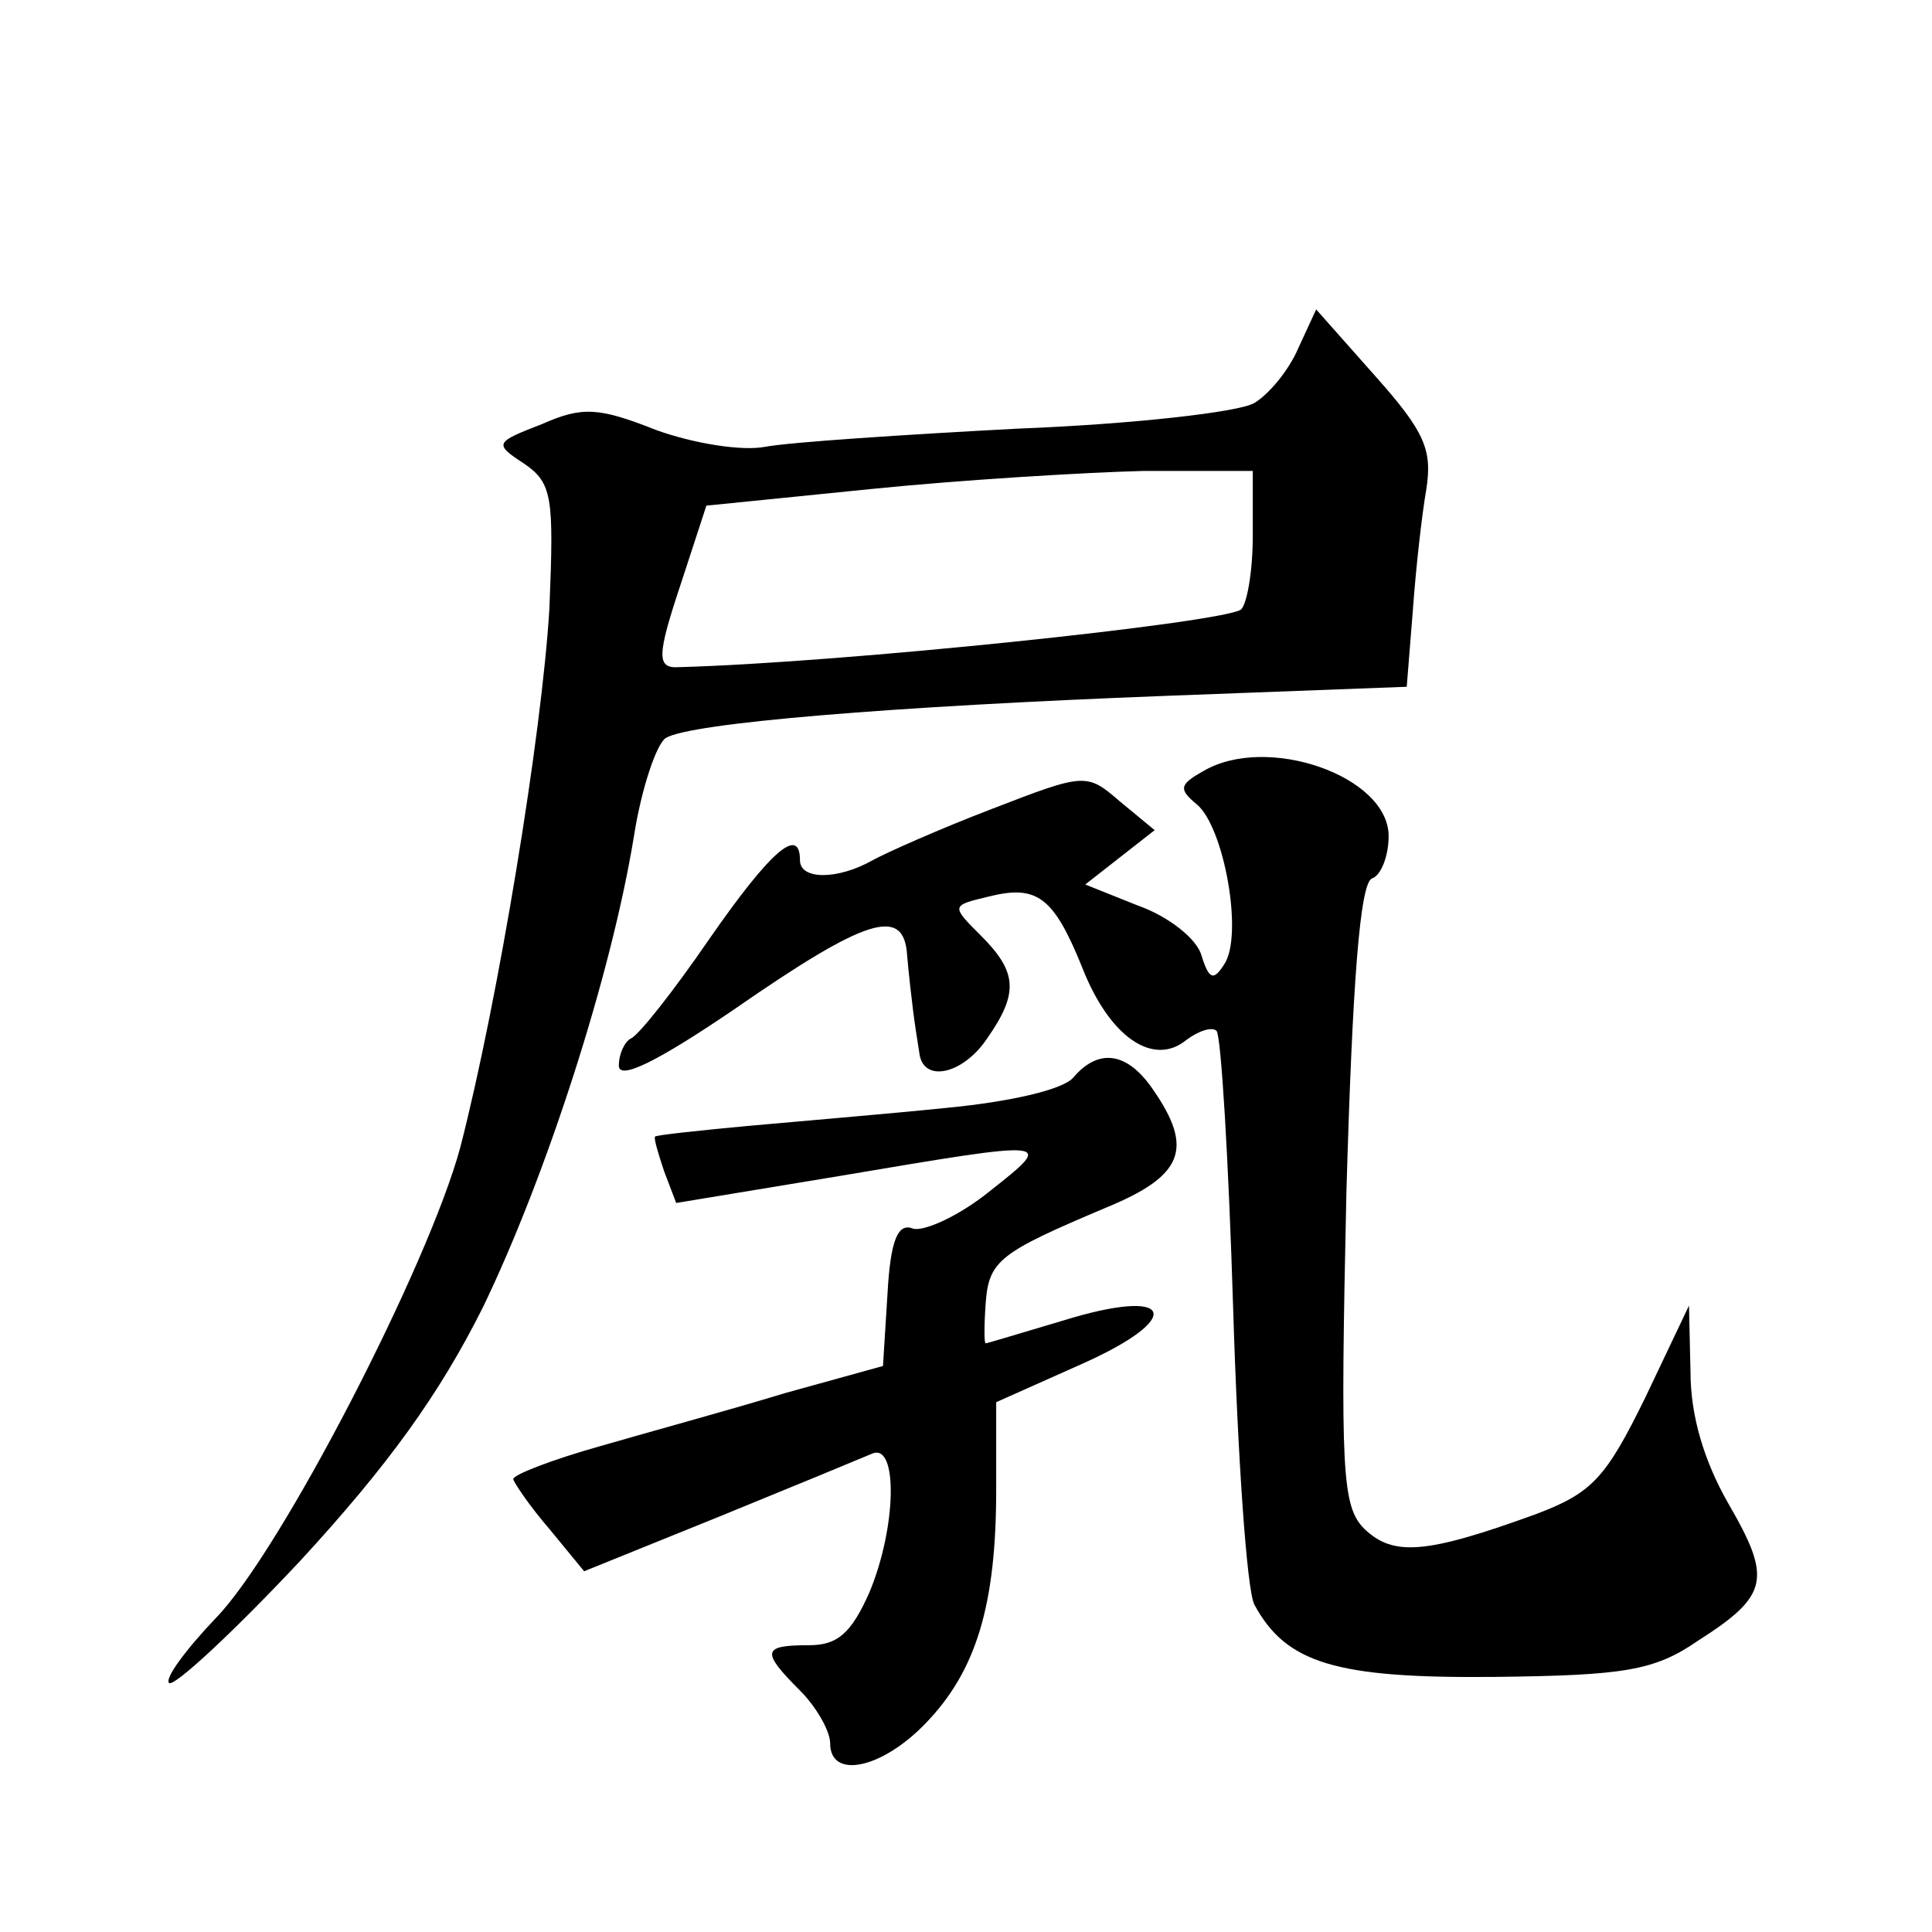
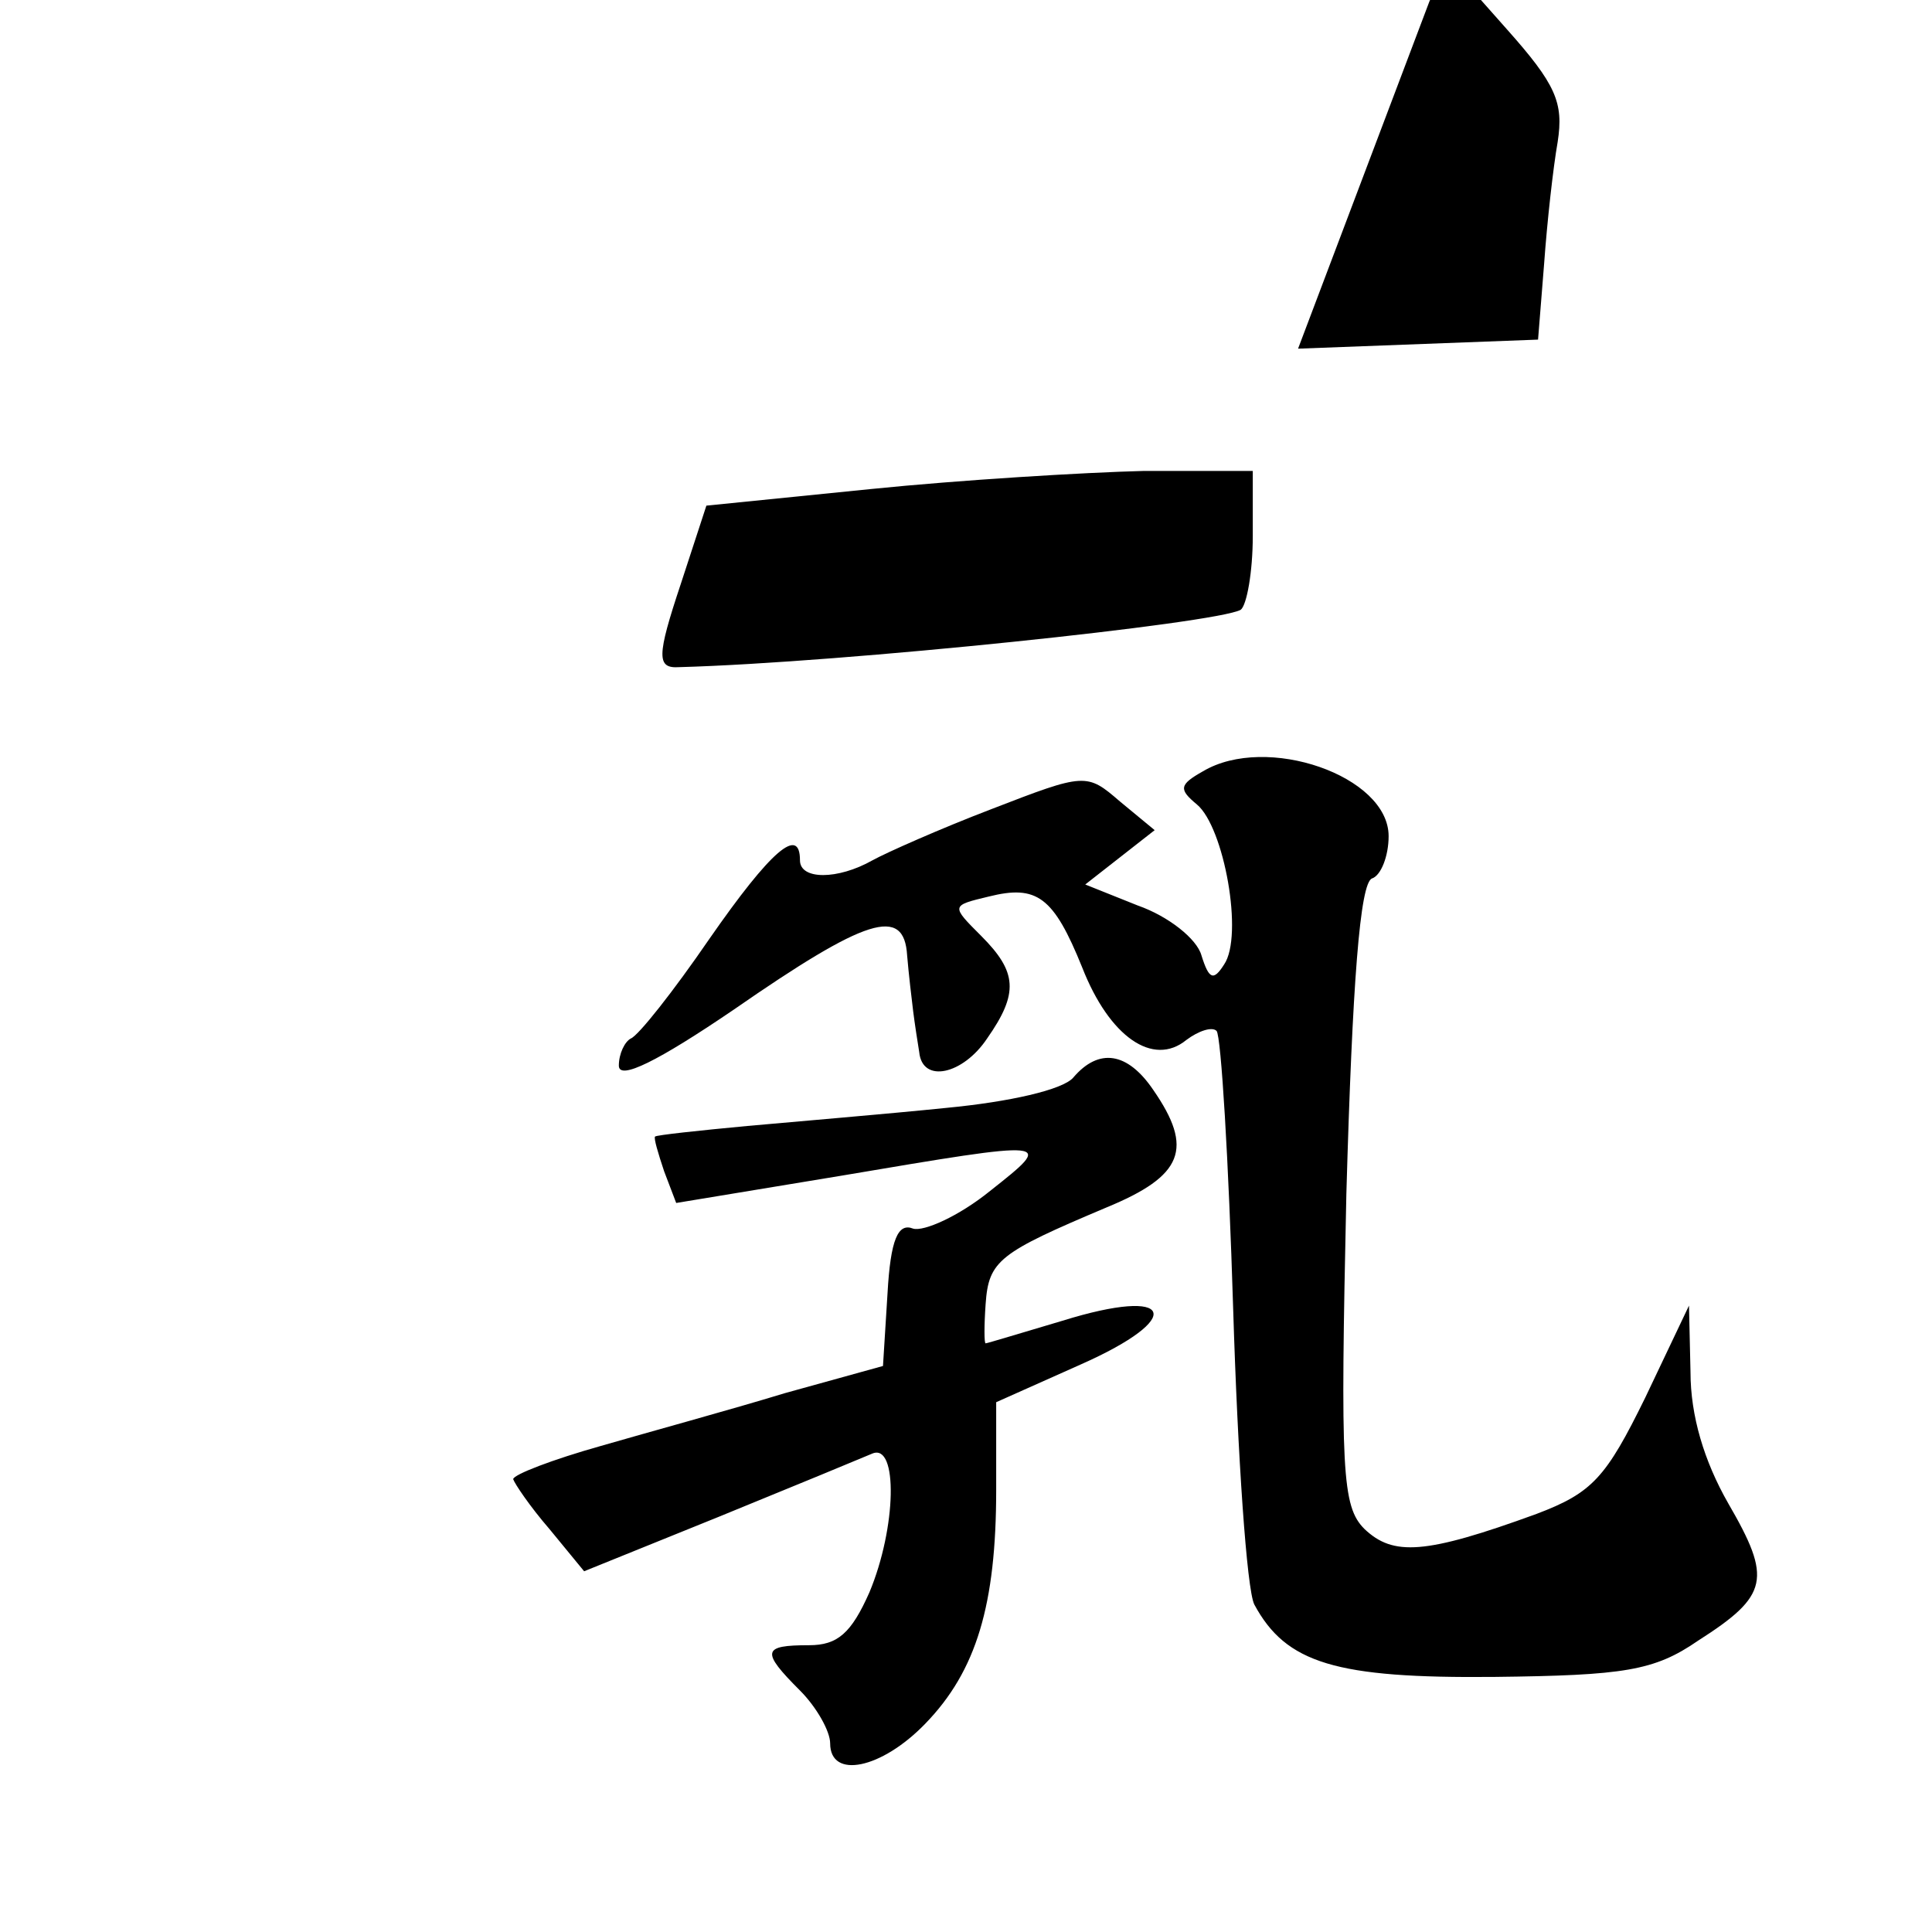
<svg xmlns="http://www.w3.org/2000/svg" version="1.0" width="128pt" height="128pt" viewBox="0 0 128 128" preserveAspectRatio="xMidYMid meet">
  <g transform="translate(0,128) scale(0.1,-0.1)" fill="#0" stroke="none">
-     <path d="M860 1049 c-6 -14 -19 -30 -29 -36 -10 -6 -80 -14 -157 -17 -76 -4 -151 -9 -167 -12 -15 -3 -47 2 -72 11 -38 15 -49 16 -76 4 -31 -12 -32 -13 -12 -26 19 -13 20 -22 17 -96 -5 -84 -34 -260 -59 -357 -21 -78 -119 -268 -162 -312 -20 -21 -34 -40 -31 -43 3 -3 42 33 87 81 58 63 92 110 121 168 42 87 85 220 100 312 5 32 15 61 21 65 16 10 149 21 332 28 l159 6 4 50 c2 28 6 64 9 81 4 26 -1 38 -34 75 l-39 44 -12 -26z m-30 -124 c0 -24 -4 -46 -8 -49 -16 -9 -263 -35 -372 -38 -15 -1 -15 7 1 55 l17 52 109 11 c59 6 141 11 181 12 l72 0 0 -43z M797 769 c-16 -9 -16 -12 -4 -22 18 -15 31 -87 18 -106 -7 -11 -10 -10 -15 6 -3 11 -22 26 -42 33 l-35 14 23 18 23 18 -23 19 c-22 19 -23 19 -85 -5 -34 -13 -70 -29 -79 -34 -23 -13 -48 -13 -48 0 0 23 -19 7 -60 -52 -24 -35 -47 -64 -52 -66 -4 -2 -8 -10 -8 -18 0 -10 26 3 76 37 88 61 113 69 115 36 1 -12 3 -29 4 -37 1 -8 3 -21 4 -27 2 -21 29 -15 45 9 21 30 20 44 -4 68 -20 20 -20 20 5 26 32 8 43 0 62 -47 18 -46 47 -66 69 -48 8 6 17 9 20 6 3 -3 8 -86 11 -184 3 -98 9 -186 14 -196 21 -39 54 -49 159 -48 86 1 106 4 135 24 47 30 49 41 20 91 -16 28 -25 58 -25 87 l-1 44 -29 -61 c-26 -53 -35 -63 -72 -77 -74 -27 -95 -28 -114 -10 -15 15 -16 38 -12 222 4 140 9 206 17 209 6 2 11 15 11 28 0 40 -81 68 -123 43z M711 566 c-7 -8 -42 -16 -84 -20 -39 -4 -99 -9 -132 -12 -32 -3 -60 -6 -61 -7 -1 -1 2 -11 6 -23 l8 -21 109 18 c142 24 142 24 99 -10 -21 -17 -44 -27 -51 -25 -10 4 -15 -7 -17 -43 l-3 -48 -65 -18 c-36 -11 -91 -26 -122 -35 -32 -9 -58 -19 -58 -22 1 -3 11 -18 24 -33 l23 -28 89 36 c49 20 95 39 102 42 17 7 16 -49 -2 -92 -12 -27 -21 -35 -40 -35 -31 0 -32 -4 -6 -30 11 -11 20 -27 20 -35 0 -24 34 -17 63 13 34 35 47 79 47 155 l0 58 56 25 c70 31 62 52 -12 29 -27 -8 -50 -15 -51 -15 -1 0 -1 12 0 26 2 29 9 34 80 64 51 21 58 39 31 78 -17 25 -36 28 -53 8z" />
+     <path d="M860 1049 l159 6 4 50 c2 28 6 64 9 81 4 26 -1 38 -34 75 l-39 44 -12 -26z m-30 -124 c0 -24 -4 -46 -8 -49 -16 -9 -263 -35 -372 -38 -15 -1 -15 7 1 55 l17 52 109 11 c59 6 141 11 181 12 l72 0 0 -43z M797 769 c-16 -9 -16 -12 -4 -22 18 -15 31 -87 18 -106 -7 -11 -10 -10 -15 6 -3 11 -22 26 -42 33 l-35 14 23 18 23 18 -23 19 c-22 19 -23 19 -85 -5 -34 -13 -70 -29 -79 -34 -23 -13 -48 -13 -48 0 0 23 -19 7 -60 -52 -24 -35 -47 -64 -52 -66 -4 -2 -8 -10 -8 -18 0 -10 26 3 76 37 88 61 113 69 115 36 1 -12 3 -29 4 -37 1 -8 3 -21 4 -27 2 -21 29 -15 45 9 21 30 20 44 -4 68 -20 20 -20 20 5 26 32 8 43 0 62 -47 18 -46 47 -66 69 -48 8 6 17 9 20 6 3 -3 8 -86 11 -184 3 -98 9 -186 14 -196 21 -39 54 -49 159 -48 86 1 106 4 135 24 47 30 49 41 20 91 -16 28 -25 58 -25 87 l-1 44 -29 -61 c-26 -53 -35 -63 -72 -77 -74 -27 -95 -28 -114 -10 -15 15 -16 38 -12 222 4 140 9 206 17 209 6 2 11 15 11 28 0 40 -81 68 -123 43z M711 566 c-7 -8 -42 -16 -84 -20 -39 -4 -99 -9 -132 -12 -32 -3 -60 -6 -61 -7 -1 -1 2 -11 6 -23 l8 -21 109 18 c142 24 142 24 99 -10 -21 -17 -44 -27 -51 -25 -10 4 -15 -7 -17 -43 l-3 -48 -65 -18 c-36 -11 -91 -26 -122 -35 -32 -9 -58 -19 -58 -22 1 -3 11 -18 24 -33 l23 -28 89 36 c49 20 95 39 102 42 17 7 16 -49 -2 -92 -12 -27 -21 -35 -40 -35 -31 0 -32 -4 -6 -30 11 -11 20 -27 20 -35 0 -24 34 -17 63 13 34 35 47 79 47 155 l0 58 56 25 c70 31 62 52 -12 29 -27 -8 -50 -15 -51 -15 -1 0 -1 12 0 26 2 29 9 34 80 64 51 21 58 39 31 78 -17 25 -36 28 -53 8z" />
  </g>
</svg>